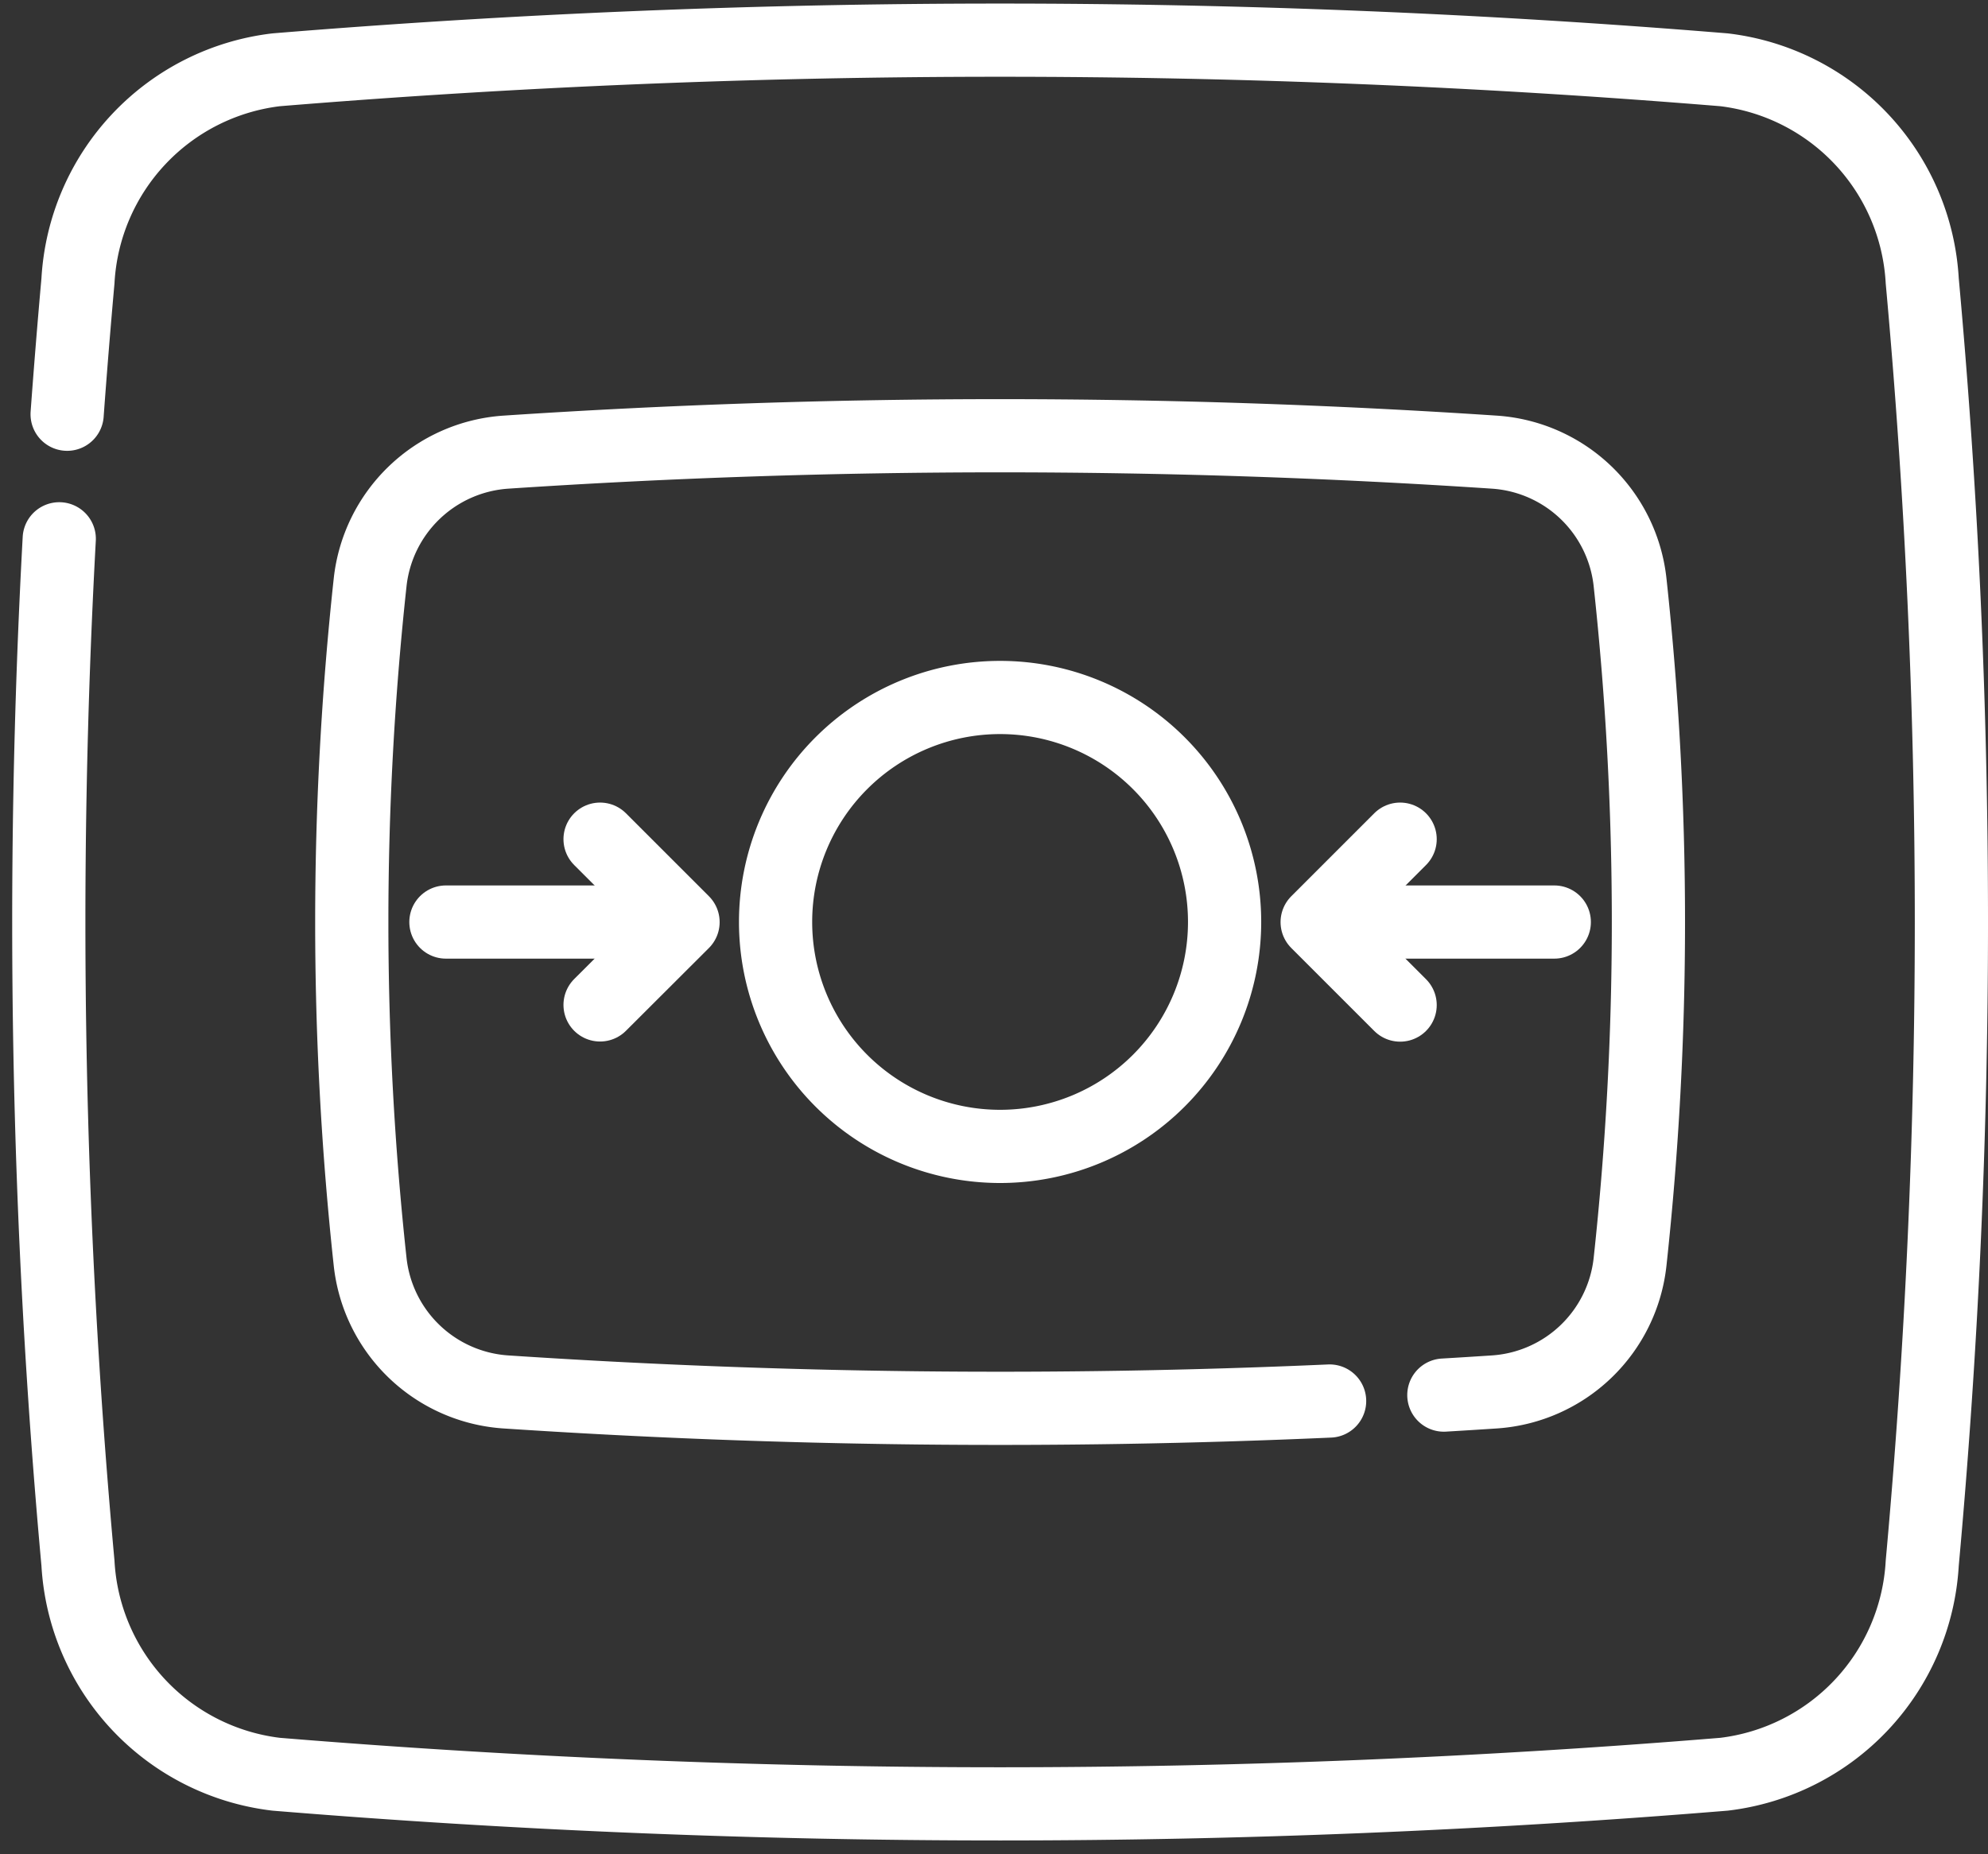
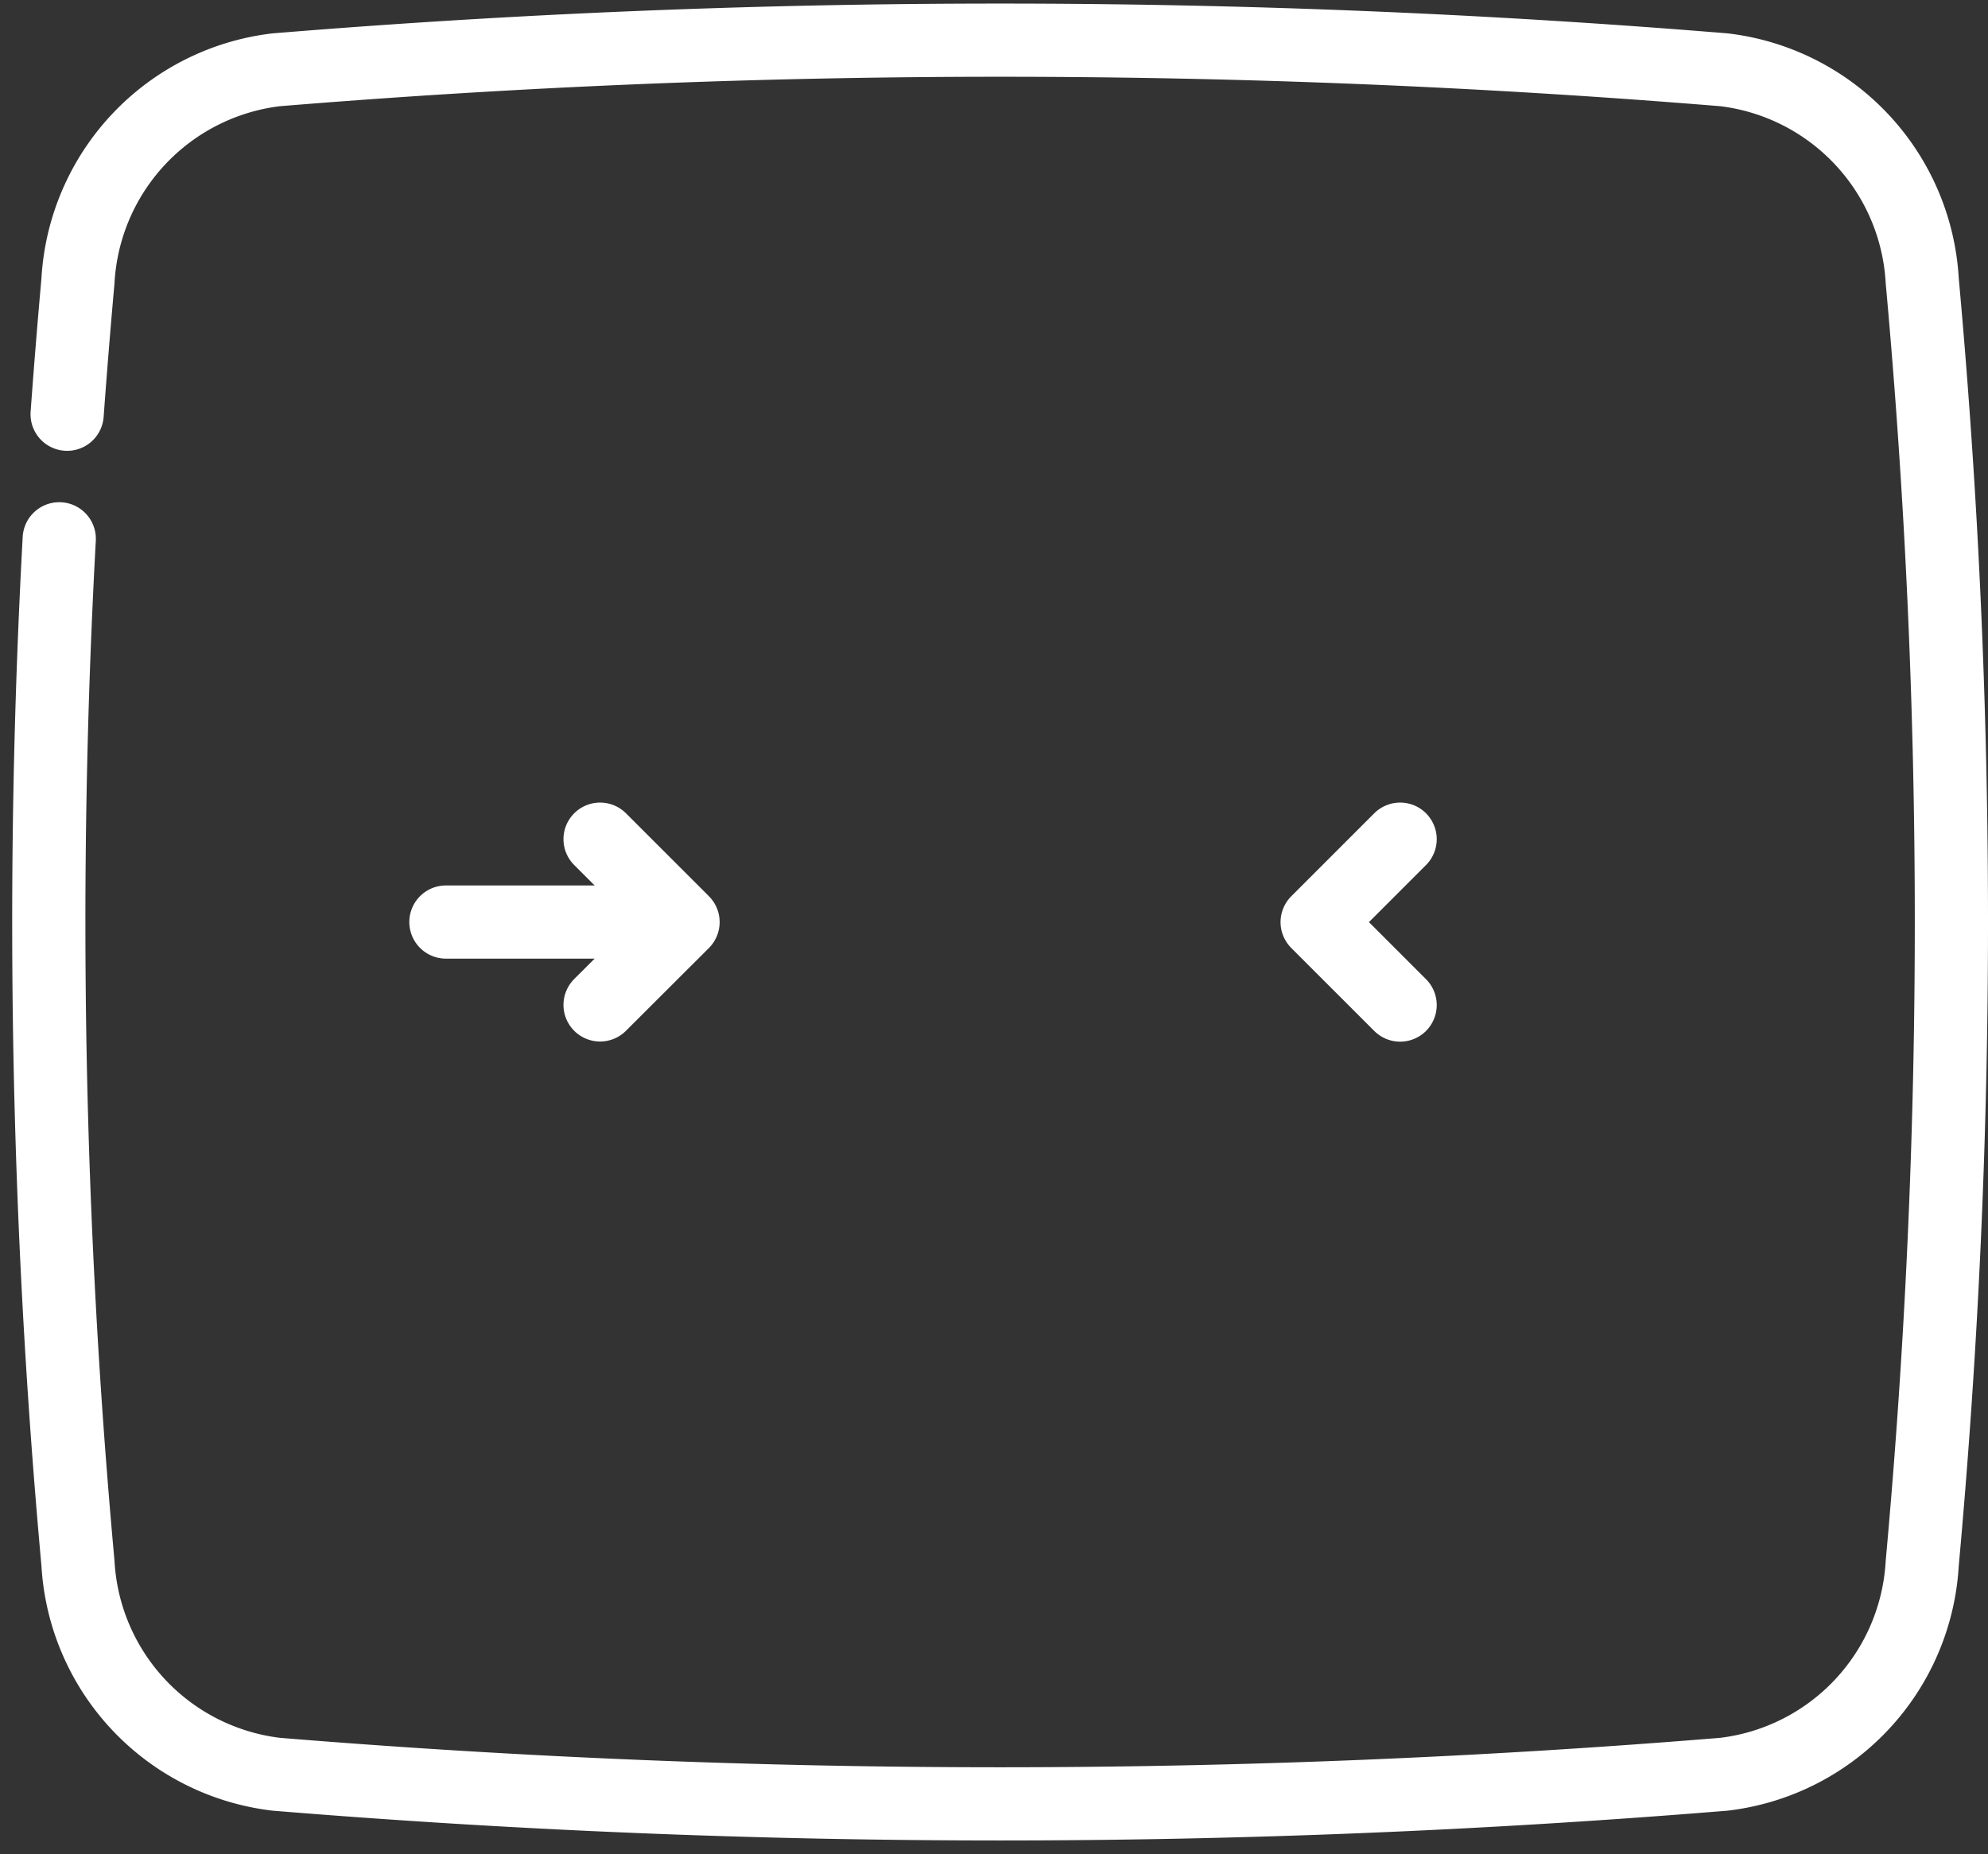
<svg xmlns="http://www.w3.org/2000/svg" width="81.465" height="76" viewBox="0 0 81.465 76">
  <rect x="0" y="0" width="81.465" height="76" fill="#333333" stroke="none" />
  <g id="Alarme_incendie" data-name="Alarme incendie" transform="translate(-2176 -3429)">
    <rect id="Rectangle_3996" data-name="Rectangle 3996" width="81" height="76" transform="translate(2176 3429)" opacity="0" />
    <g id="Alarme_incendie-2" data-name="Alarme incendie" transform="translate(-109.199 576.34)">
      <path id="Tracé_37227" data-name="Tracé 37227" d="M-5.635-104.452q.2-2.734.444-5.468a9.23,9.23,0,0,1,8.12-8.649,362.919,362.919,0,0,1,59.335,0,9.23,9.23,0,0,1,8.12,8.649,289.5,289.5,0,0,1,0,52.562,9.23,9.23,0,0,1-8.12,8.649,362.92,362.92,0,0,1-59.335,0,9.23,9.23,0,0,1-8.12-8.649,289.138,289.138,0,0,1-.767-41.988" transform="translate(2293.585 2974.09)" fill="none" stroke="#fff" stroke-linecap="round" stroke-linejoin="round" stroke-miterlimit="10" stroke-width="3" />
-       <path id="Tracé_37228" data-name="Tracé 37228" d="M-335.614-294.891q1.04-.061,2.08-.13a5.994,5.994,0,0,0,5.552-5.348,129.273,129.273,0,0,0,0-27.821,5.994,5.994,0,0,0-5.552-5.349,305.45,305.45,0,0,0-40.529,0,6,6,0,0,0-5.552,5.349,129.273,129.273,0,0,0,0,27.821,5.994,5.994,0,0,0,5.552,5.348,305.033,305.033,0,0,0,33.767.373" transform="translate(2679.98 3204.732)" fill="none" stroke="#fff" stroke-linecap="round" stroke-linejoin="round" stroke-miterlimit="10" stroke-width="3" />
-       <path id="Tracé_37229" data-name="Tracé 37229" d="M-137.993-69a9.2,9.2,0,0,0-9.2-9.2,9.2,9.2,0,0,0-9.2,9.2,9.2,9.2,0,0,0,9.2,9.2A9.2,9.2,0,0,0-137.993-69Z" transform="translate(2473.374 2959.448)" fill="none" stroke="#fff" stroke-linecap="round" stroke-linejoin="round" stroke-miterlimit="10" stroke-width="3" />
-       <path id="Tracé_37230" data-name="Tracé 37230" d="M0,0H9.4" transform="translate(2339.491 2890.452)" fill="none" stroke="#fff" stroke-linecap="round" stroke-linejoin="round" stroke-miterlimit="10" stroke-width="3" />
      <path id="Tracé_37231" data-name="Tracé 37231" d="M-25.475,0l-3.4,3.4,3.4,3.4" transform="translate(2368.049 2887.055)" fill="none" stroke="#fff" stroke-linecap="round" stroke-linejoin="round" stroke-miterlimit="10" stroke-width="3" />
      <path id="Tracé_37232" data-name="Tracé 37232" d="M-70.523,0h-9.4" transform="translate(2383.395 2890.452)" fill="none" stroke="#fff" stroke-linecap="round" stroke-linejoin="round" stroke-miterlimit="10" stroke-width="3" />
      <path id="Tracé_37233" data-name="Tracé 37233" d="M0,0,3.4,3.4,0,6.794" transform="translate(2309.789 2887.055)" fill="none" stroke="#fff" stroke-linecap="round" stroke-linejoin="round" stroke-miterlimit="10" stroke-width="3" />
    </g>
  </g>
</svg>